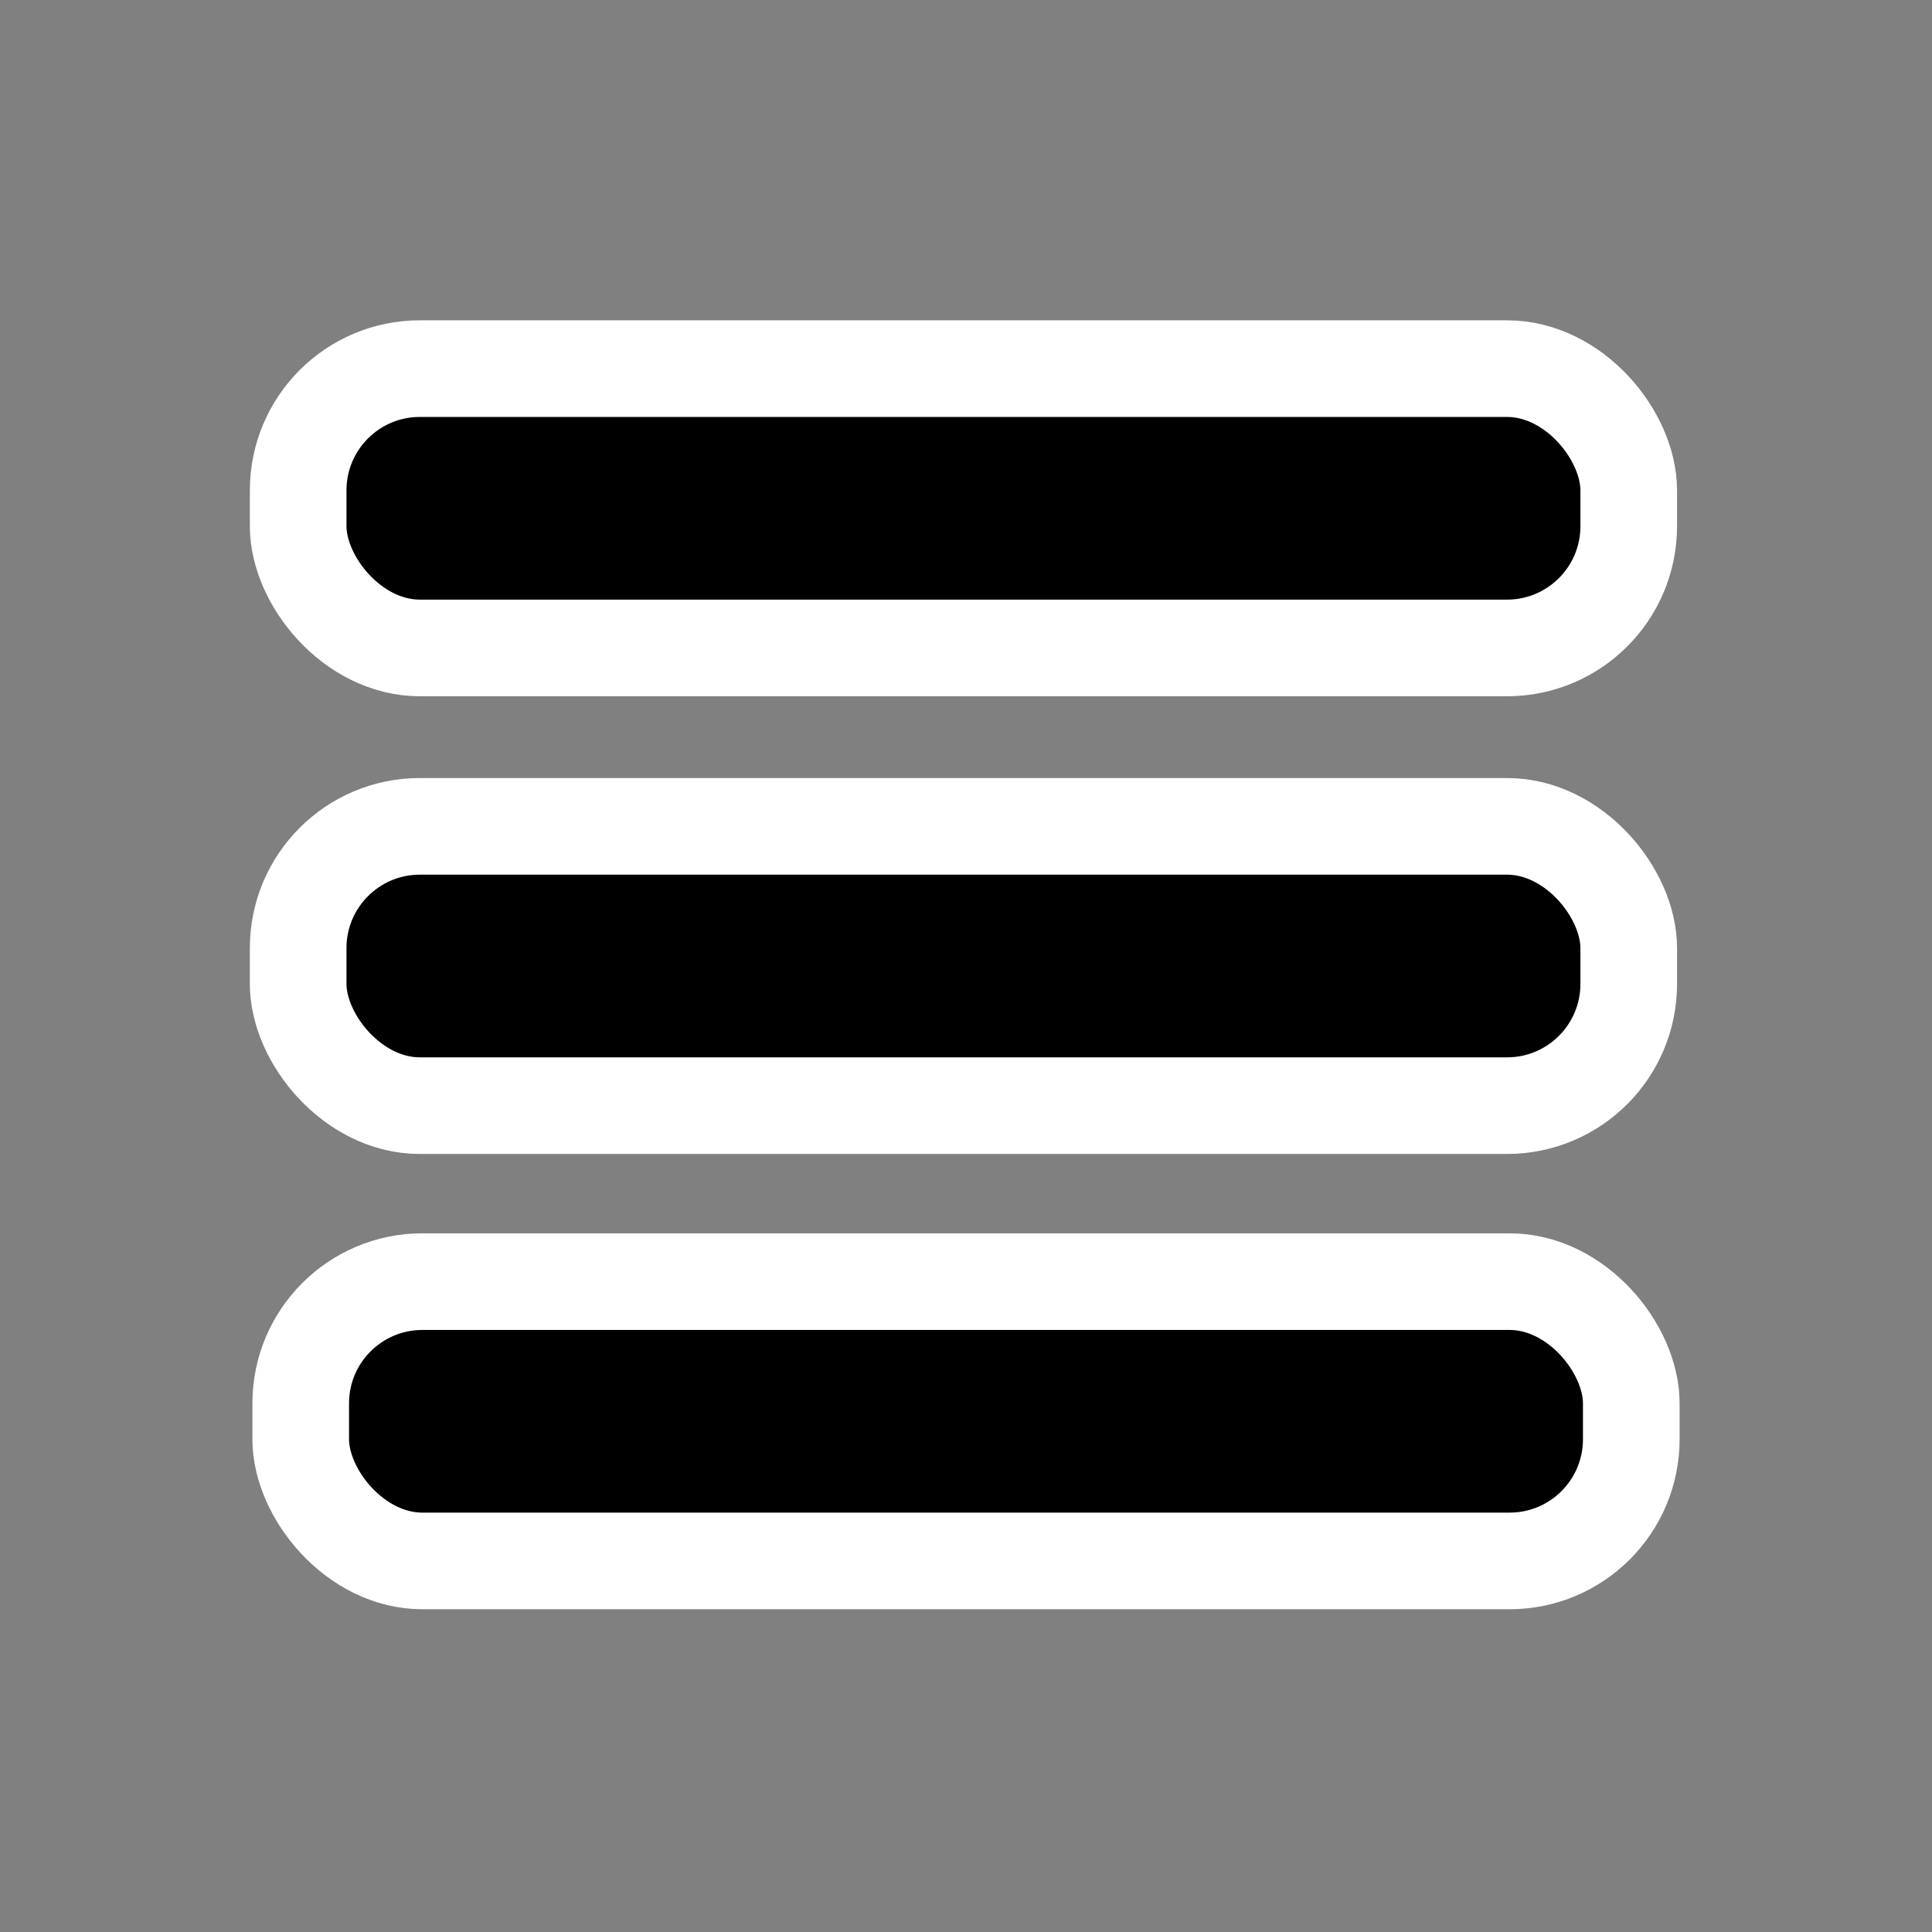
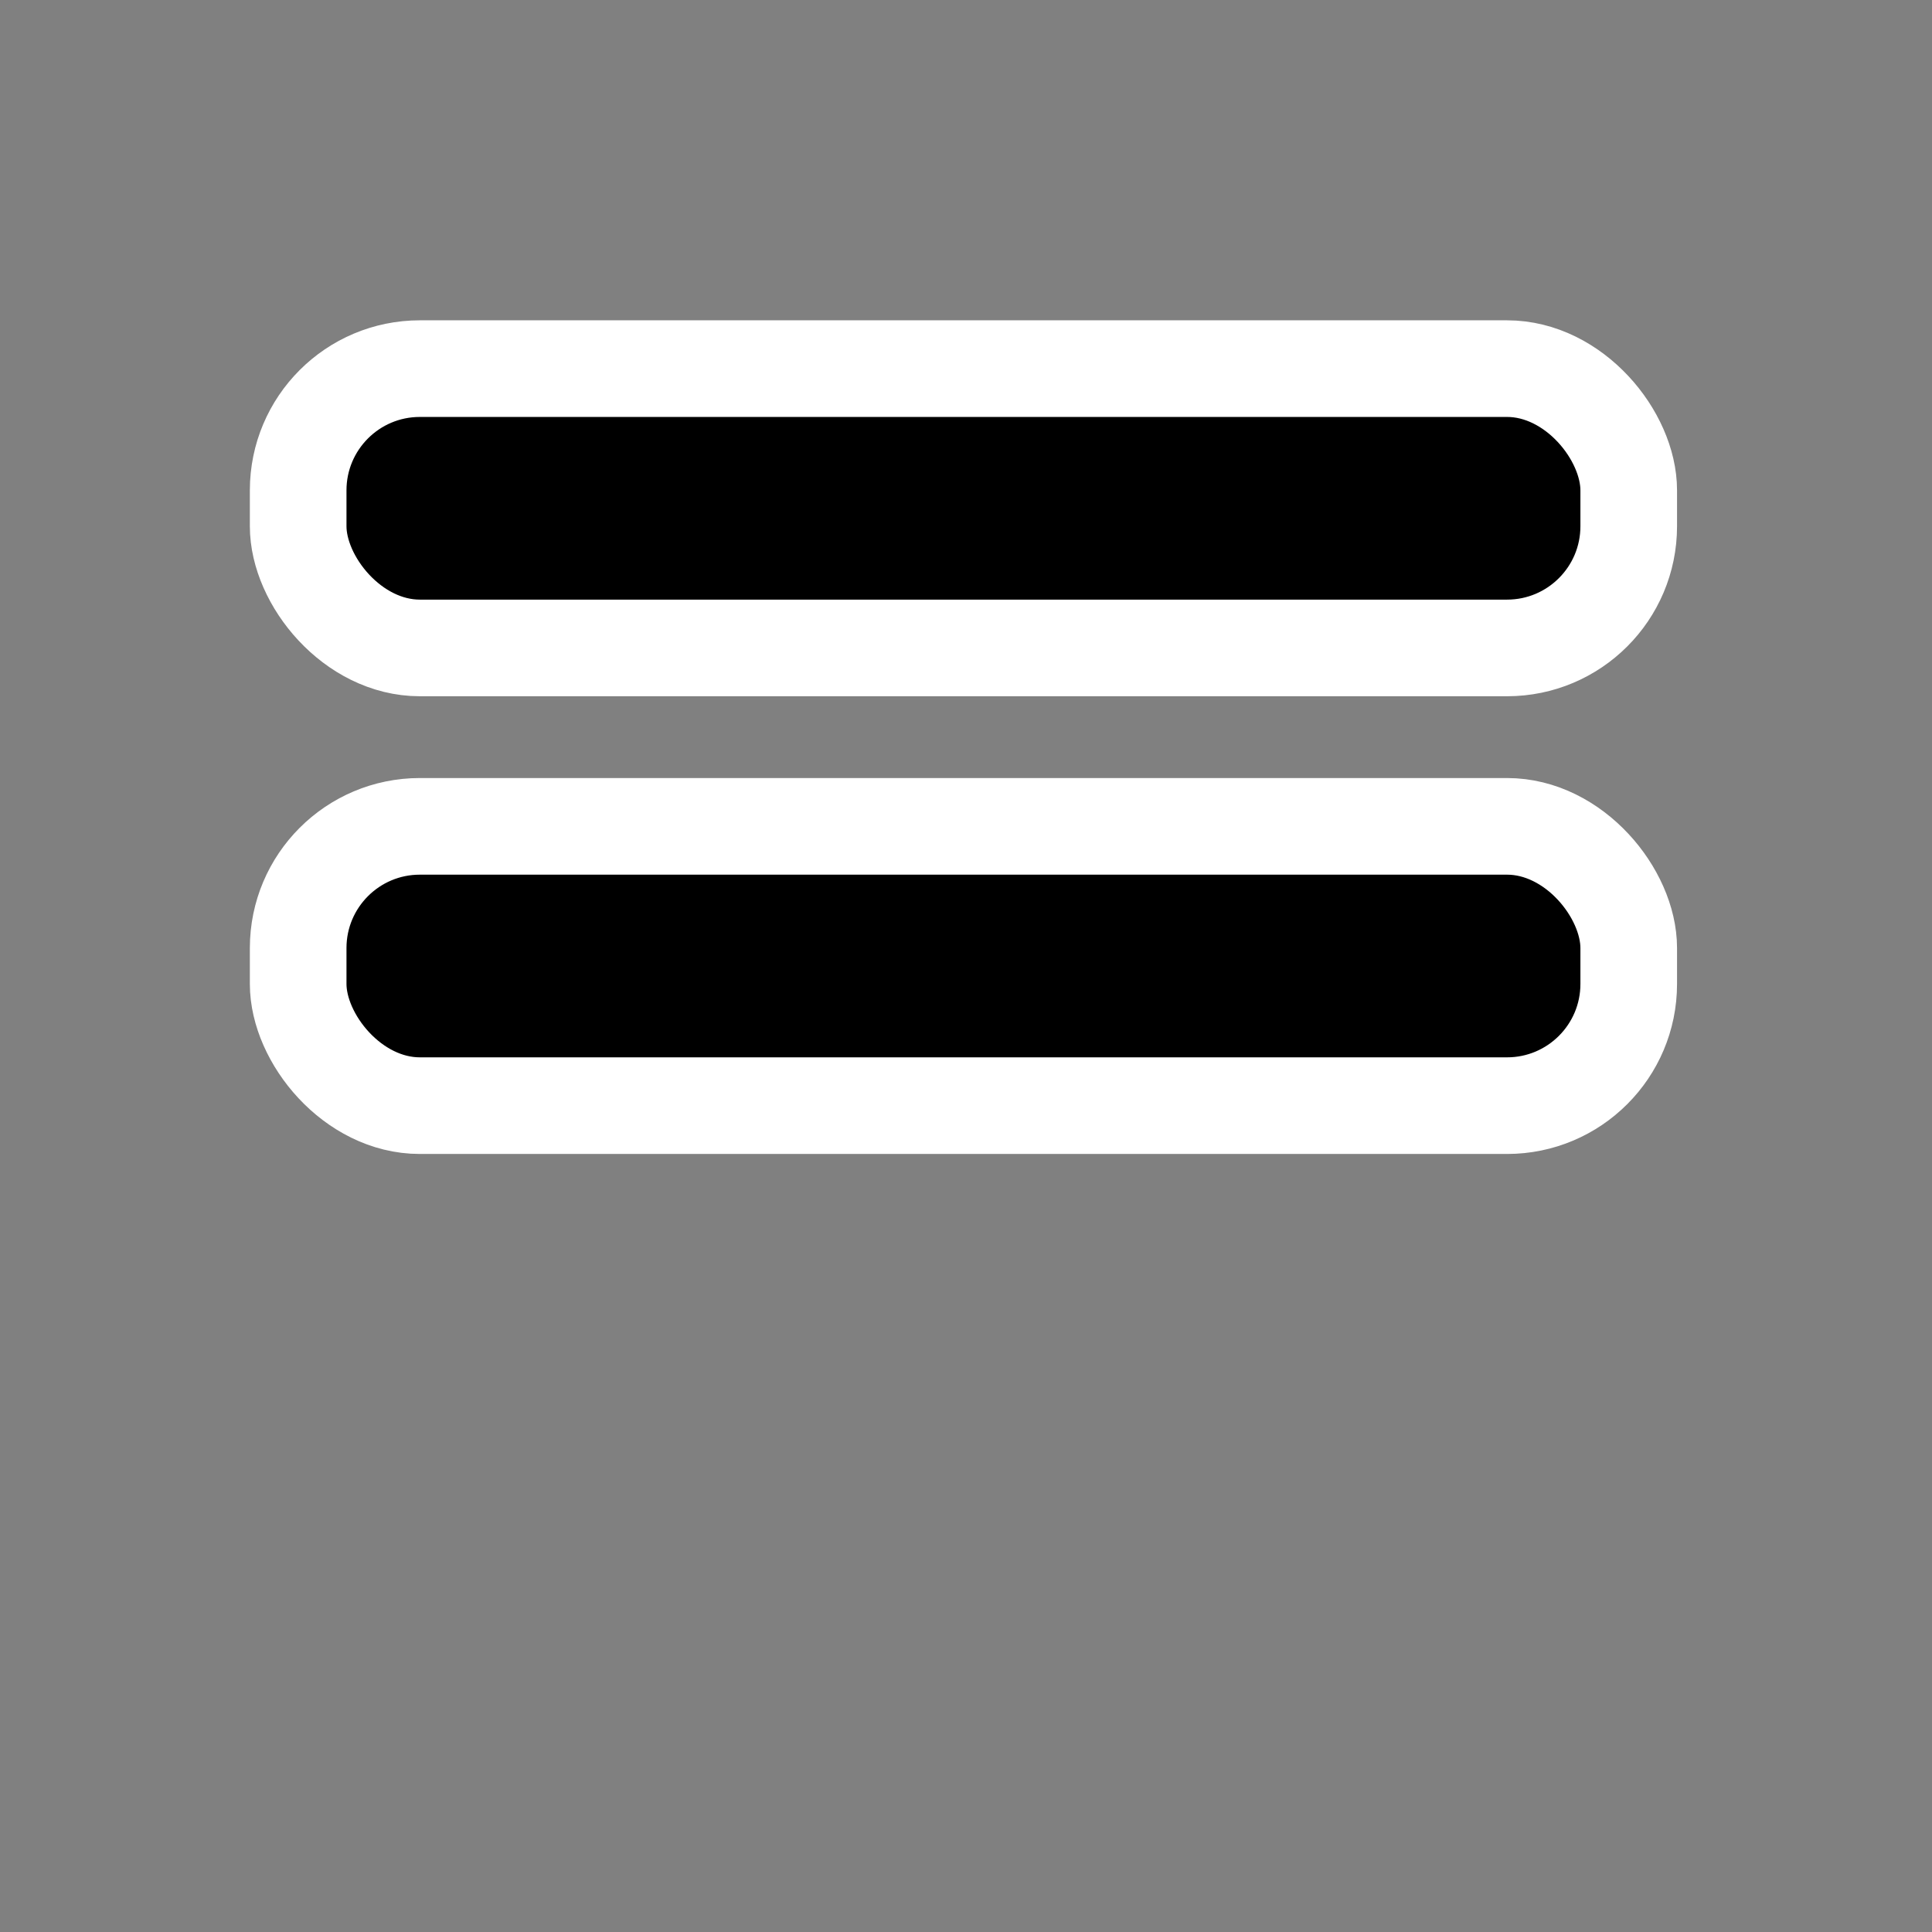
<svg xmlns="http://www.w3.org/2000/svg" width="60" height="60" viewBox="0 0 15.875 15.875" stroke="#fff" stroke-width=".794">
  <rect x="0" y="0" width="15.875" height="15.875" fill="#808080" stroke="none" />
  <rect width="10.933" height="2.295" x="2.45" y="3.029" rx="1" paint-order="stroke fill markers" />
  <rect width="10.933" height="2.295" x="2.45" y="6.79" rx="1" paint-order="stroke fill markers" />
-   <rect width="10.933" height="2.295" x="2.471" y="10.531" rx="1" paint-order="stroke fill markers" />
</svg>